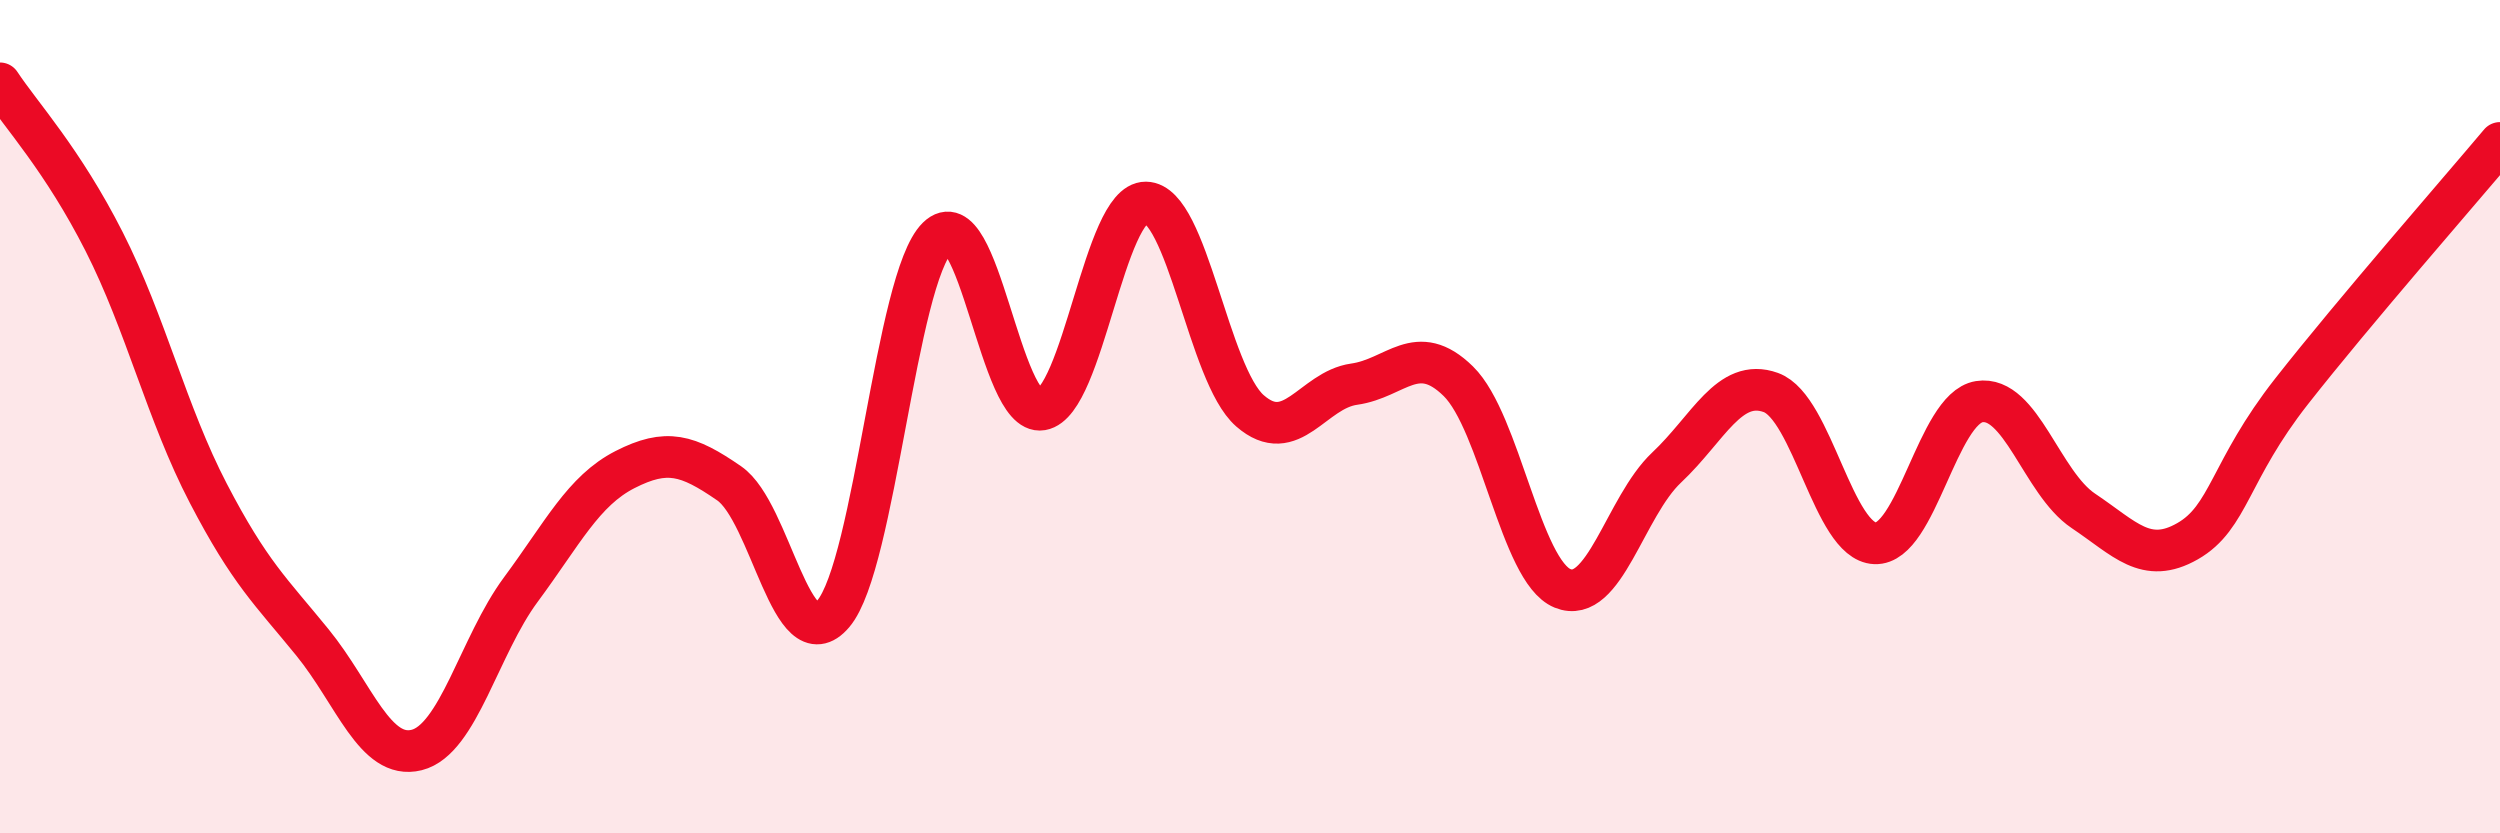
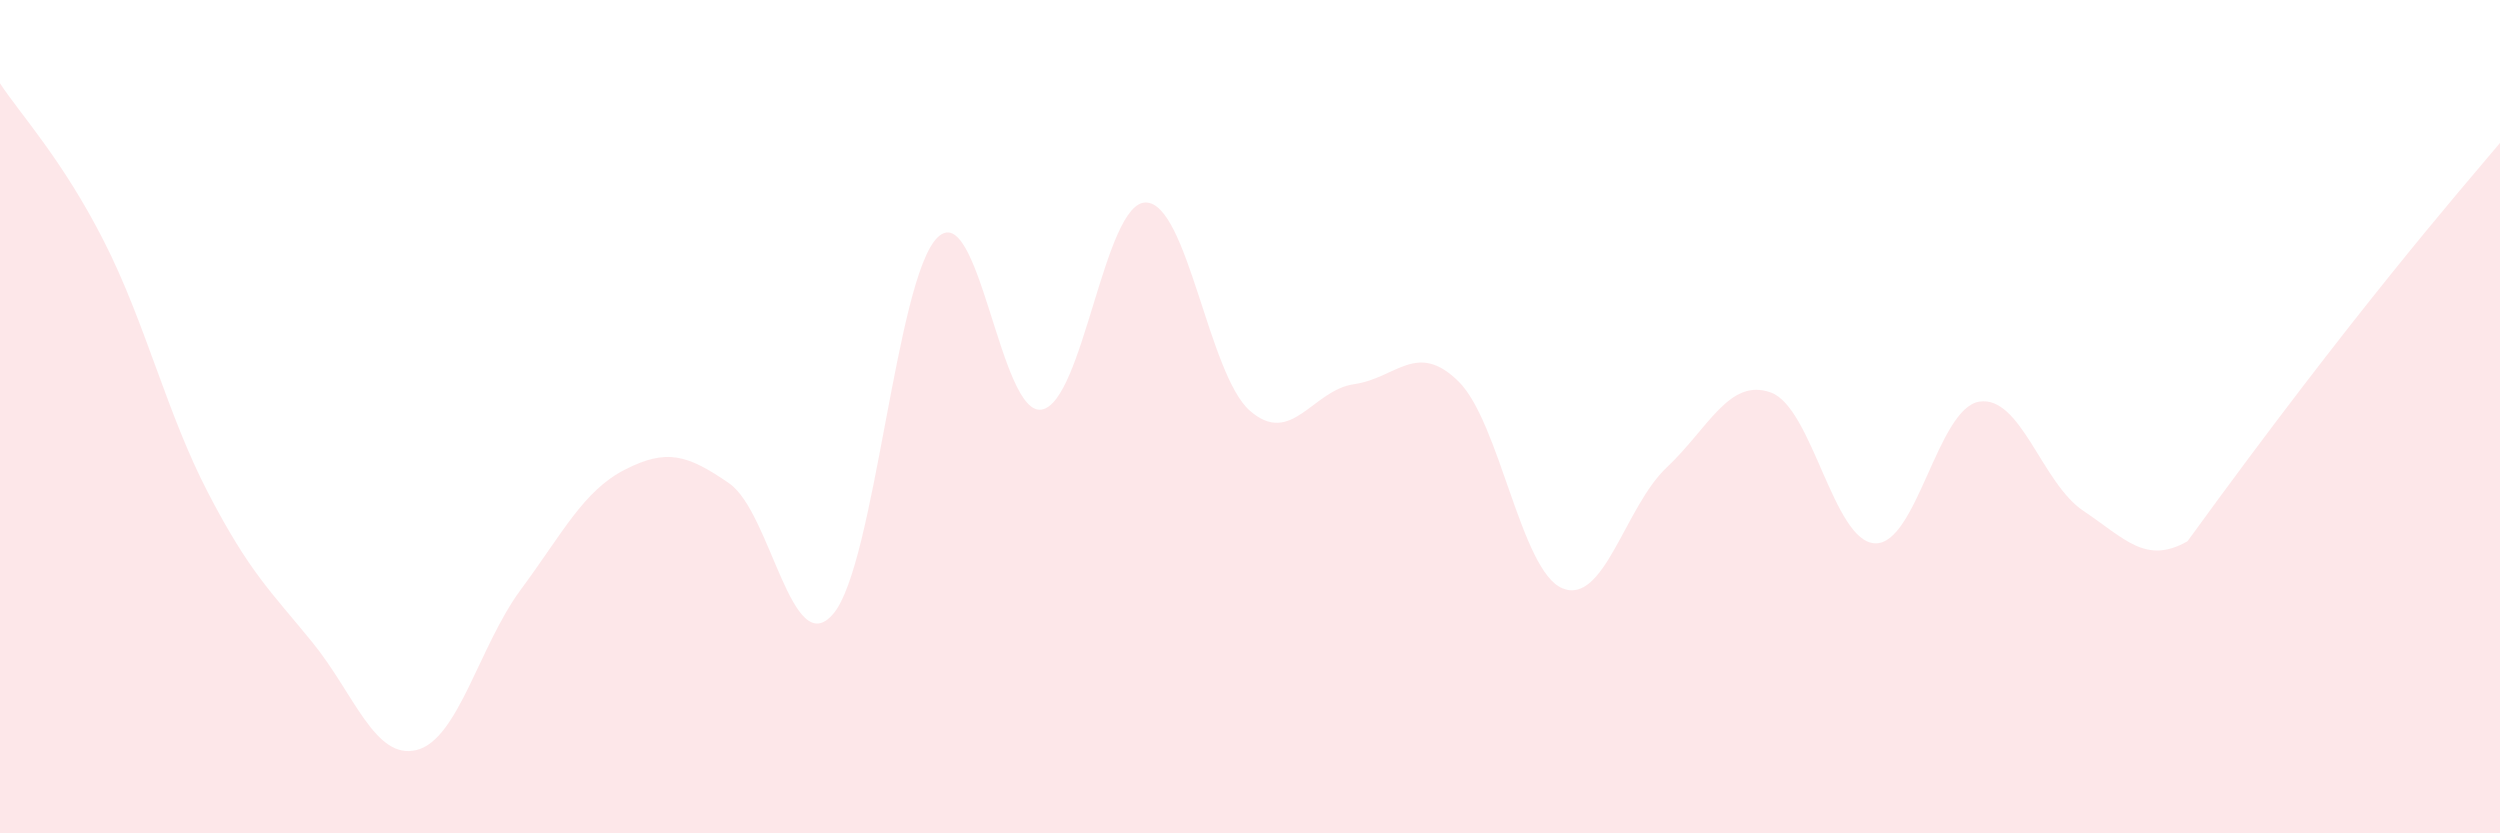
<svg xmlns="http://www.w3.org/2000/svg" width="60" height="20" viewBox="0 0 60 20">
-   <path d="M 0,2 C 0.5,2.76 1.5,3.83 2.5,5.8 C 3.5,7.77 4,9.92 5,11.84 C 6,13.76 6.5,14.19 7.5,15.42 C 8.5,16.65 9,18.25 10,18 C 11,17.75 11.5,15.5 12.5,14.15 C 13.5,12.8 14,11.78 15,11.27 C 16,10.76 16.5,10.91 17.5,11.6 C 18.5,12.29 19,15.91 20,14.73 C 21,13.55 21.5,6.68 22.5,5.7 C 23.5,4.72 24,10 25,9.83 C 26,9.66 26.5,4.85 27.5,4.86 C 28.5,4.87 29,8.99 30,9.86 C 31,10.73 31.5,9.36 32.5,9.22 C 33.5,9.08 34,8.17 35,9.15 C 36,10.13 36.5,13.71 37.5,14.12 C 38.5,14.53 39,12.16 40,11.22 C 41,10.28 41.5,9.06 42.5,9.42 C 43.5,9.78 44,13 45,13.04 C 46,13.08 46.5,9.8 47.5,9.64 C 48.5,9.48 49,11.59 50,12.26 C 51,12.93 51.5,13.56 52.5,12.99 C 53.5,12.42 53.5,11.3 55,9.39 C 56.5,7.48 59,4.62 60,3.43L60 20L0 20Z" fill="#EB0A25" opacity="0.1" stroke-linecap="round" stroke-linejoin="round" />
-   <path d="M 0,2 C 0.5,2.76 1.5,3.83 2.5,5.8 C 3.5,7.77 4,9.92 5,11.84 C 6,13.76 6.5,14.19 7.5,15.42 C 8.5,16.65 9,18.25 10,18 C 11,17.75 11.5,15.5 12.5,14.15 C 13.5,12.8 14,11.78 15,11.27 C 16,10.76 16.5,10.91 17.5,11.6 C 18.5,12.29 19,15.91 20,14.73 C 21,13.55 21.5,6.68 22.5,5.7 C 23.5,4.72 24,10 25,9.83 C 26,9.66 26.5,4.85 27.5,4.86 C 28.5,4.87 29,8.99 30,9.86 C 31,10.73 31.5,9.36 32.5,9.22 C 33.5,9.08 34,8.17 35,9.15 C 36,10.13 36.5,13.71 37.5,14.12 C 38.5,14.53 39,12.16 40,11.22 C 41,10.28 41.5,9.06 42.5,9.42 C 43.5,9.78 44,13 45,13.04 C 46,13.08 46.5,9.8 47.5,9.64 C 48.5,9.48 49,11.59 50,12.26 C 51,12.93 51.5,13.56 52.5,12.99 C 53.5,12.42 53.5,11.3 55,9.39 C 56.5,7.48 59,4.62 60,3.43" stroke="#EB0A25" stroke-width="1" fill="none" stroke-linecap="round" stroke-linejoin="round" />
+   <path d="M 0,2 C 0.5,2.76 1.5,3.83 2.5,5.8 C 3.5,7.77 4,9.92 5,11.84 C 6,13.76 6.5,14.19 7.5,15.42 C 8.5,16.65 9,18.25 10,18 C 11,17.75 11.5,15.5 12.5,14.15 C 13.5,12.8 14,11.78 15,11.27 C 16,10.76 16.5,10.91 17.5,11.6 C 18.5,12.29 19,15.91 20,14.73 C 21,13.55 21.5,6.68 22.5,5.7 C 23.5,4.72 24,10 25,9.83 C 26,9.66 26.5,4.85 27.5,4.86 C 28.5,4.87 29,8.99 30,9.86 C 31,10.73 31.5,9.36 32.5,9.22 C 33.5,9.08 34,8.17 35,9.15 C 36,10.13 36.5,13.71 37.5,14.12 C 38.5,14.53 39,12.16 40,11.22 C 41,10.28 41.5,9.06 42.5,9.42 C 43.5,9.78 44,13 45,13.04 C 46,13.08 46.5,9.8 47.5,9.64 C 48.5,9.48 49,11.59 50,12.26 C 51,12.93 51.5,13.56 52.5,12.99 C 56.5,7.48 59,4.62 60,3.43L60 20L0 20Z" fill="#EB0A25" opacity="0.1" stroke-linecap="round" stroke-linejoin="round" />
</svg>